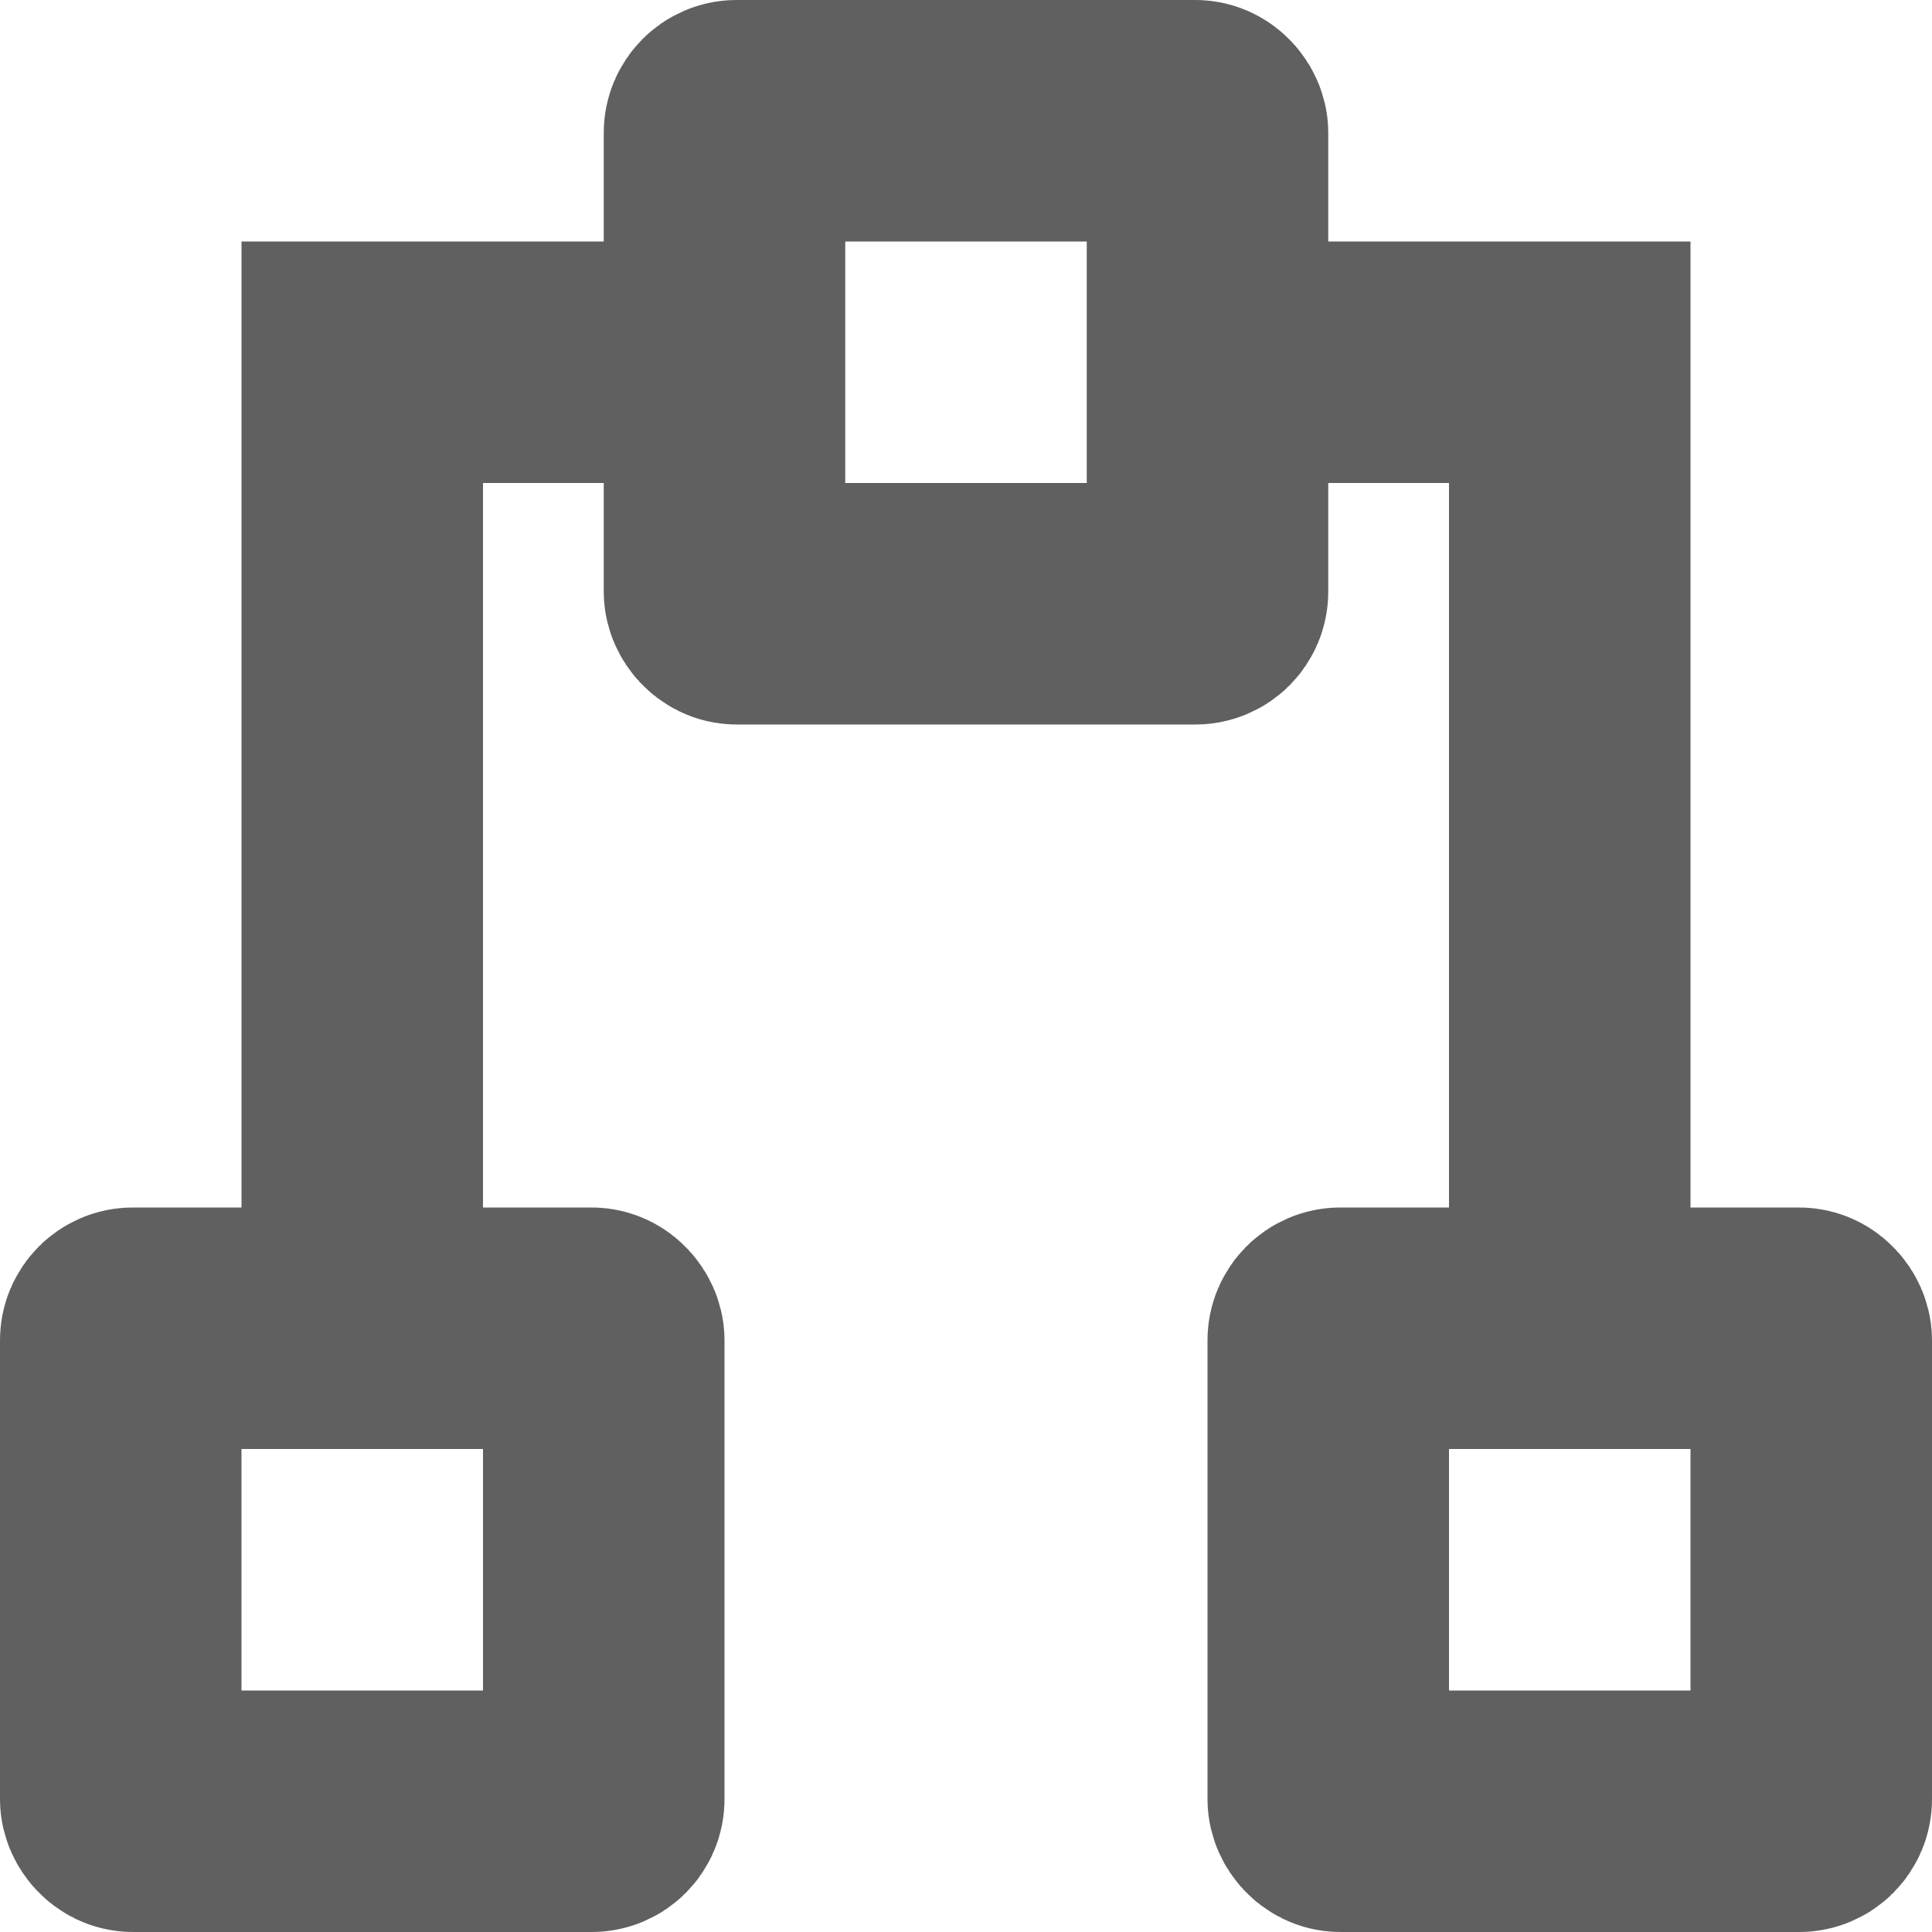
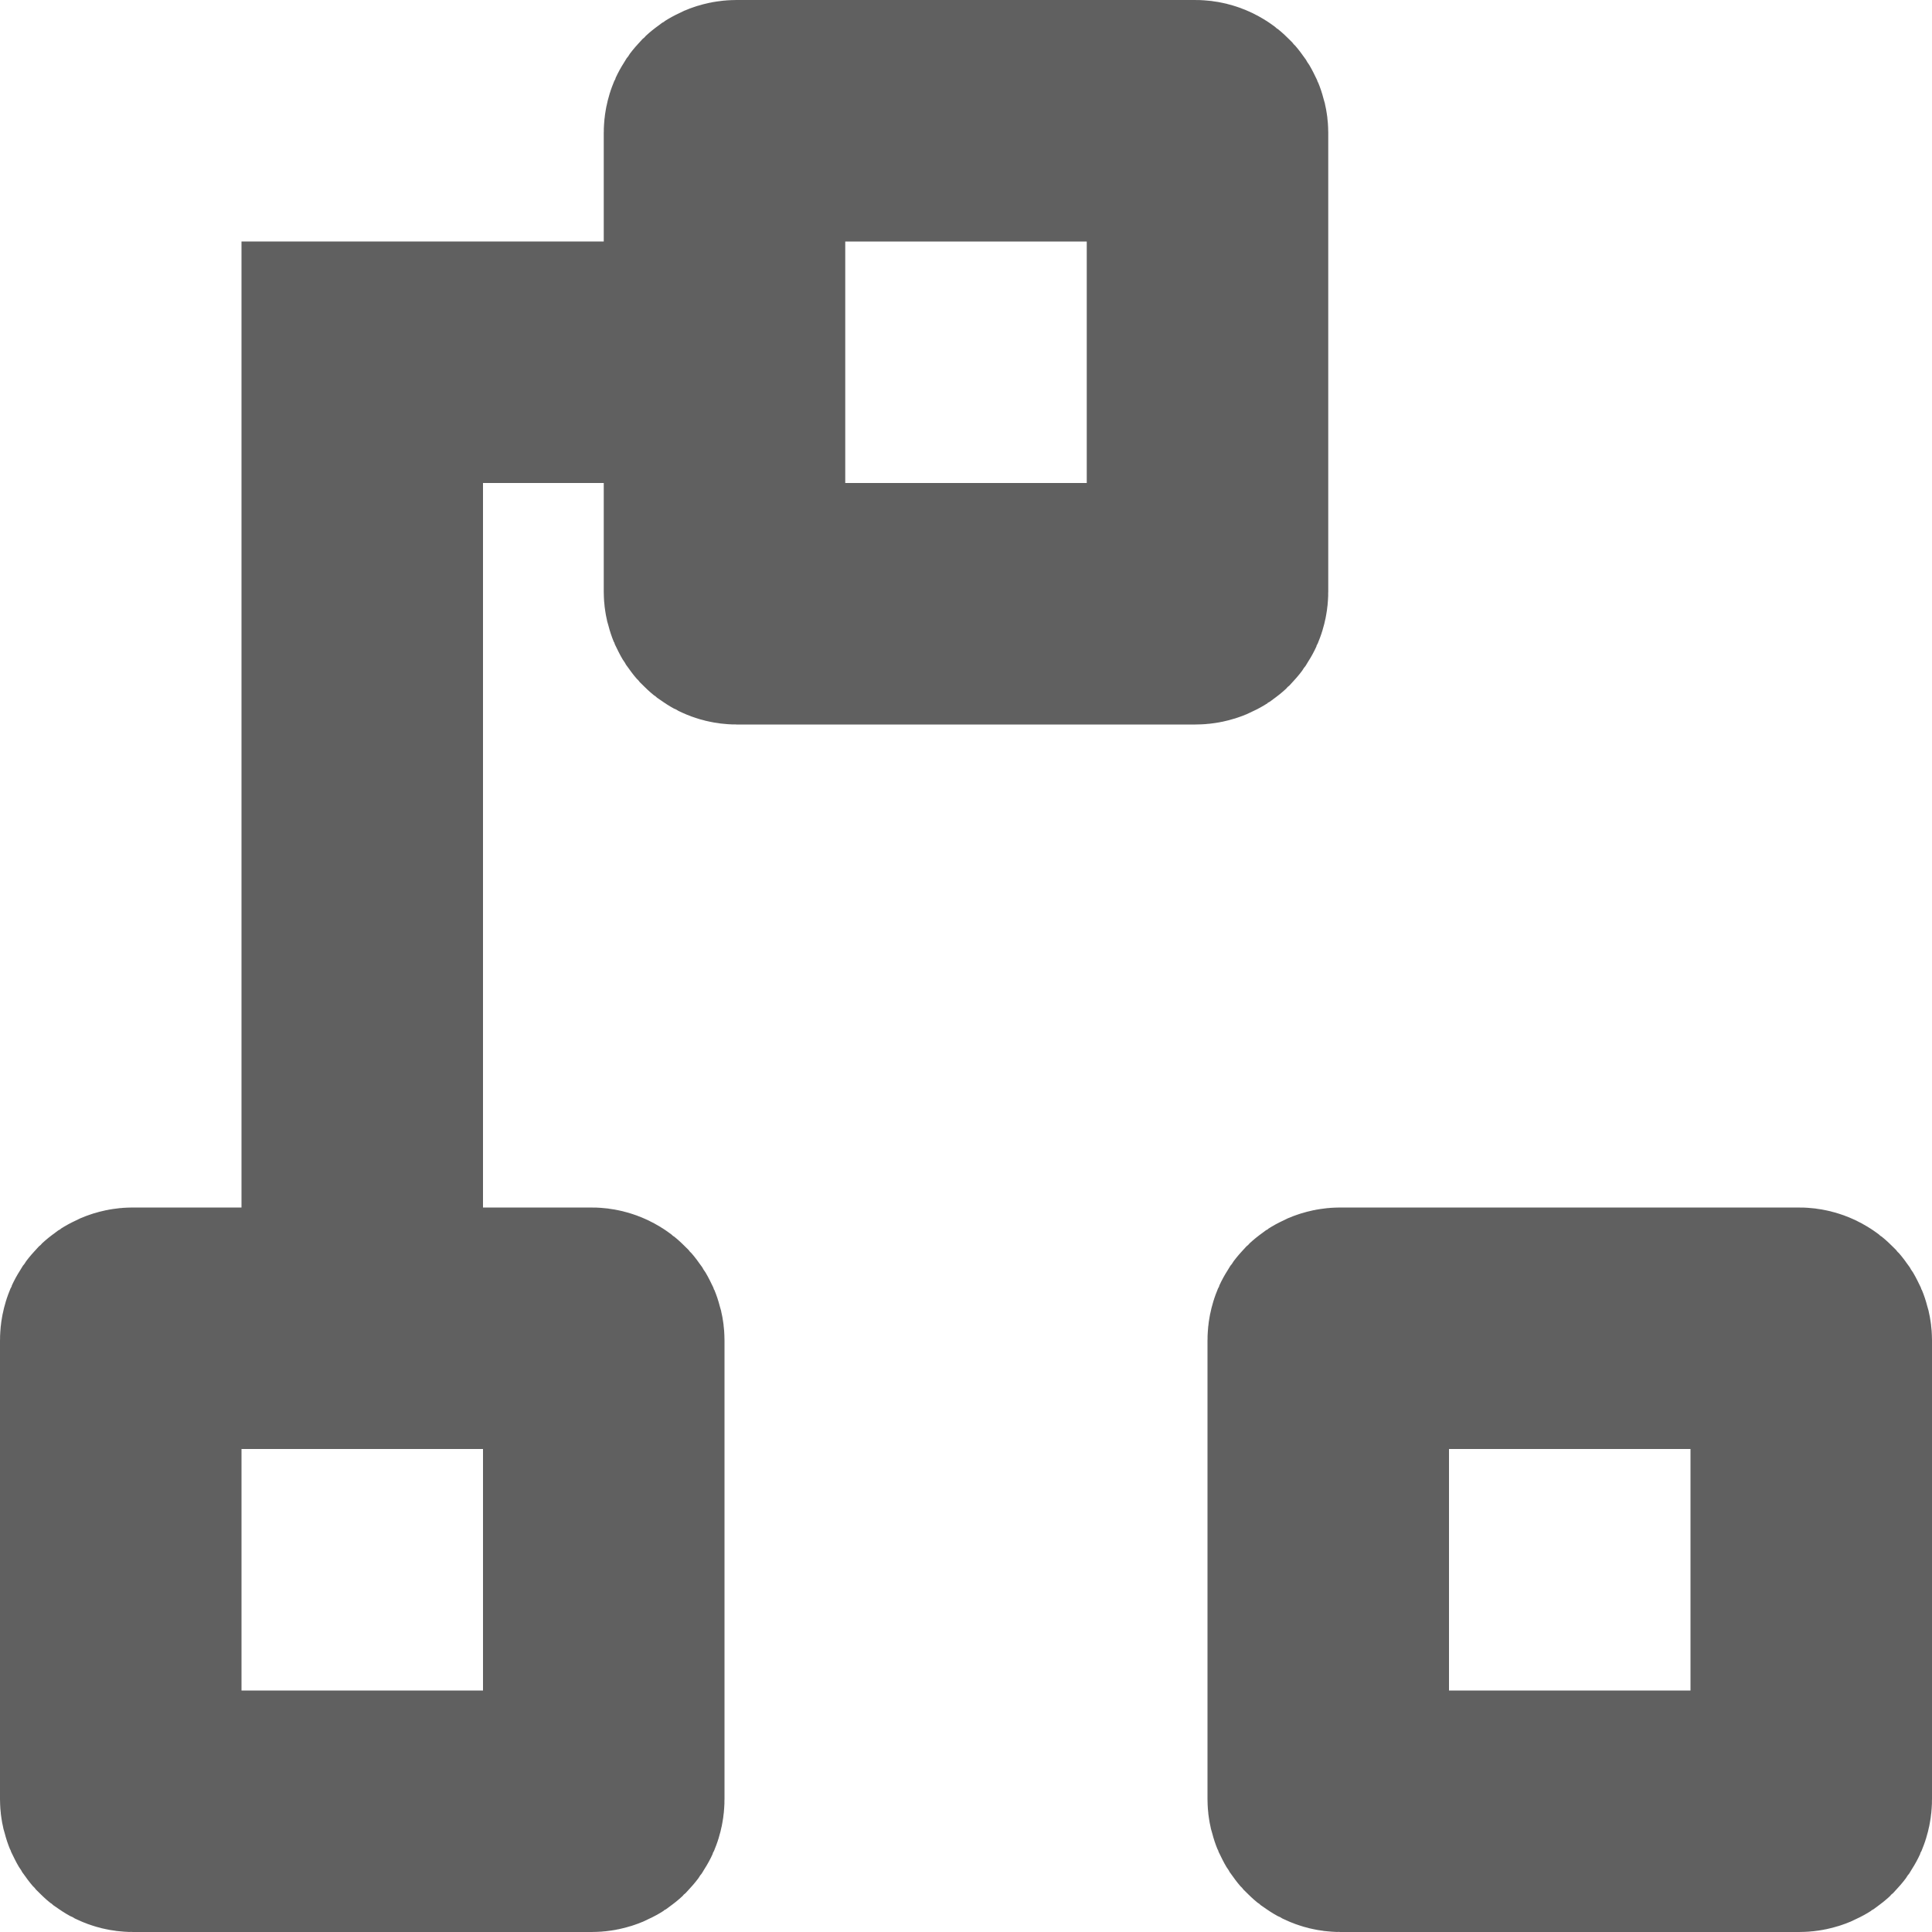
<svg xmlns="http://www.w3.org/2000/svg" width="16" height="16" viewBox="0 0 16 16">
  <rect x="6" y="1" width="4" height="4" rx="0.1" ry="0.1" fill="none" stroke="#606060" stroke-miterlimit="10" stroke-width="2" />
  <rect x="1" y="11" width="4" height="4" rx="0.1" ry="0.1" fill="none" stroke="#606060" stroke-miterlimit="10" stroke-width="2" />
  <rect x="11" y="11" width="4" height="4" rx="0.1" ry="0.1" fill="none" stroke="#606060" stroke-miterlimit="10" stroke-width="2" />
  <polyline points="3 11 3 3 6 3" fill="none" stroke="#606060" stroke-miterlimit="10" stroke-width="2" />
-   <polyline points="13 11 13 3 10 3" fill="none" stroke="#606060" stroke-miterlimit="10" stroke-width="2" />
</svg>